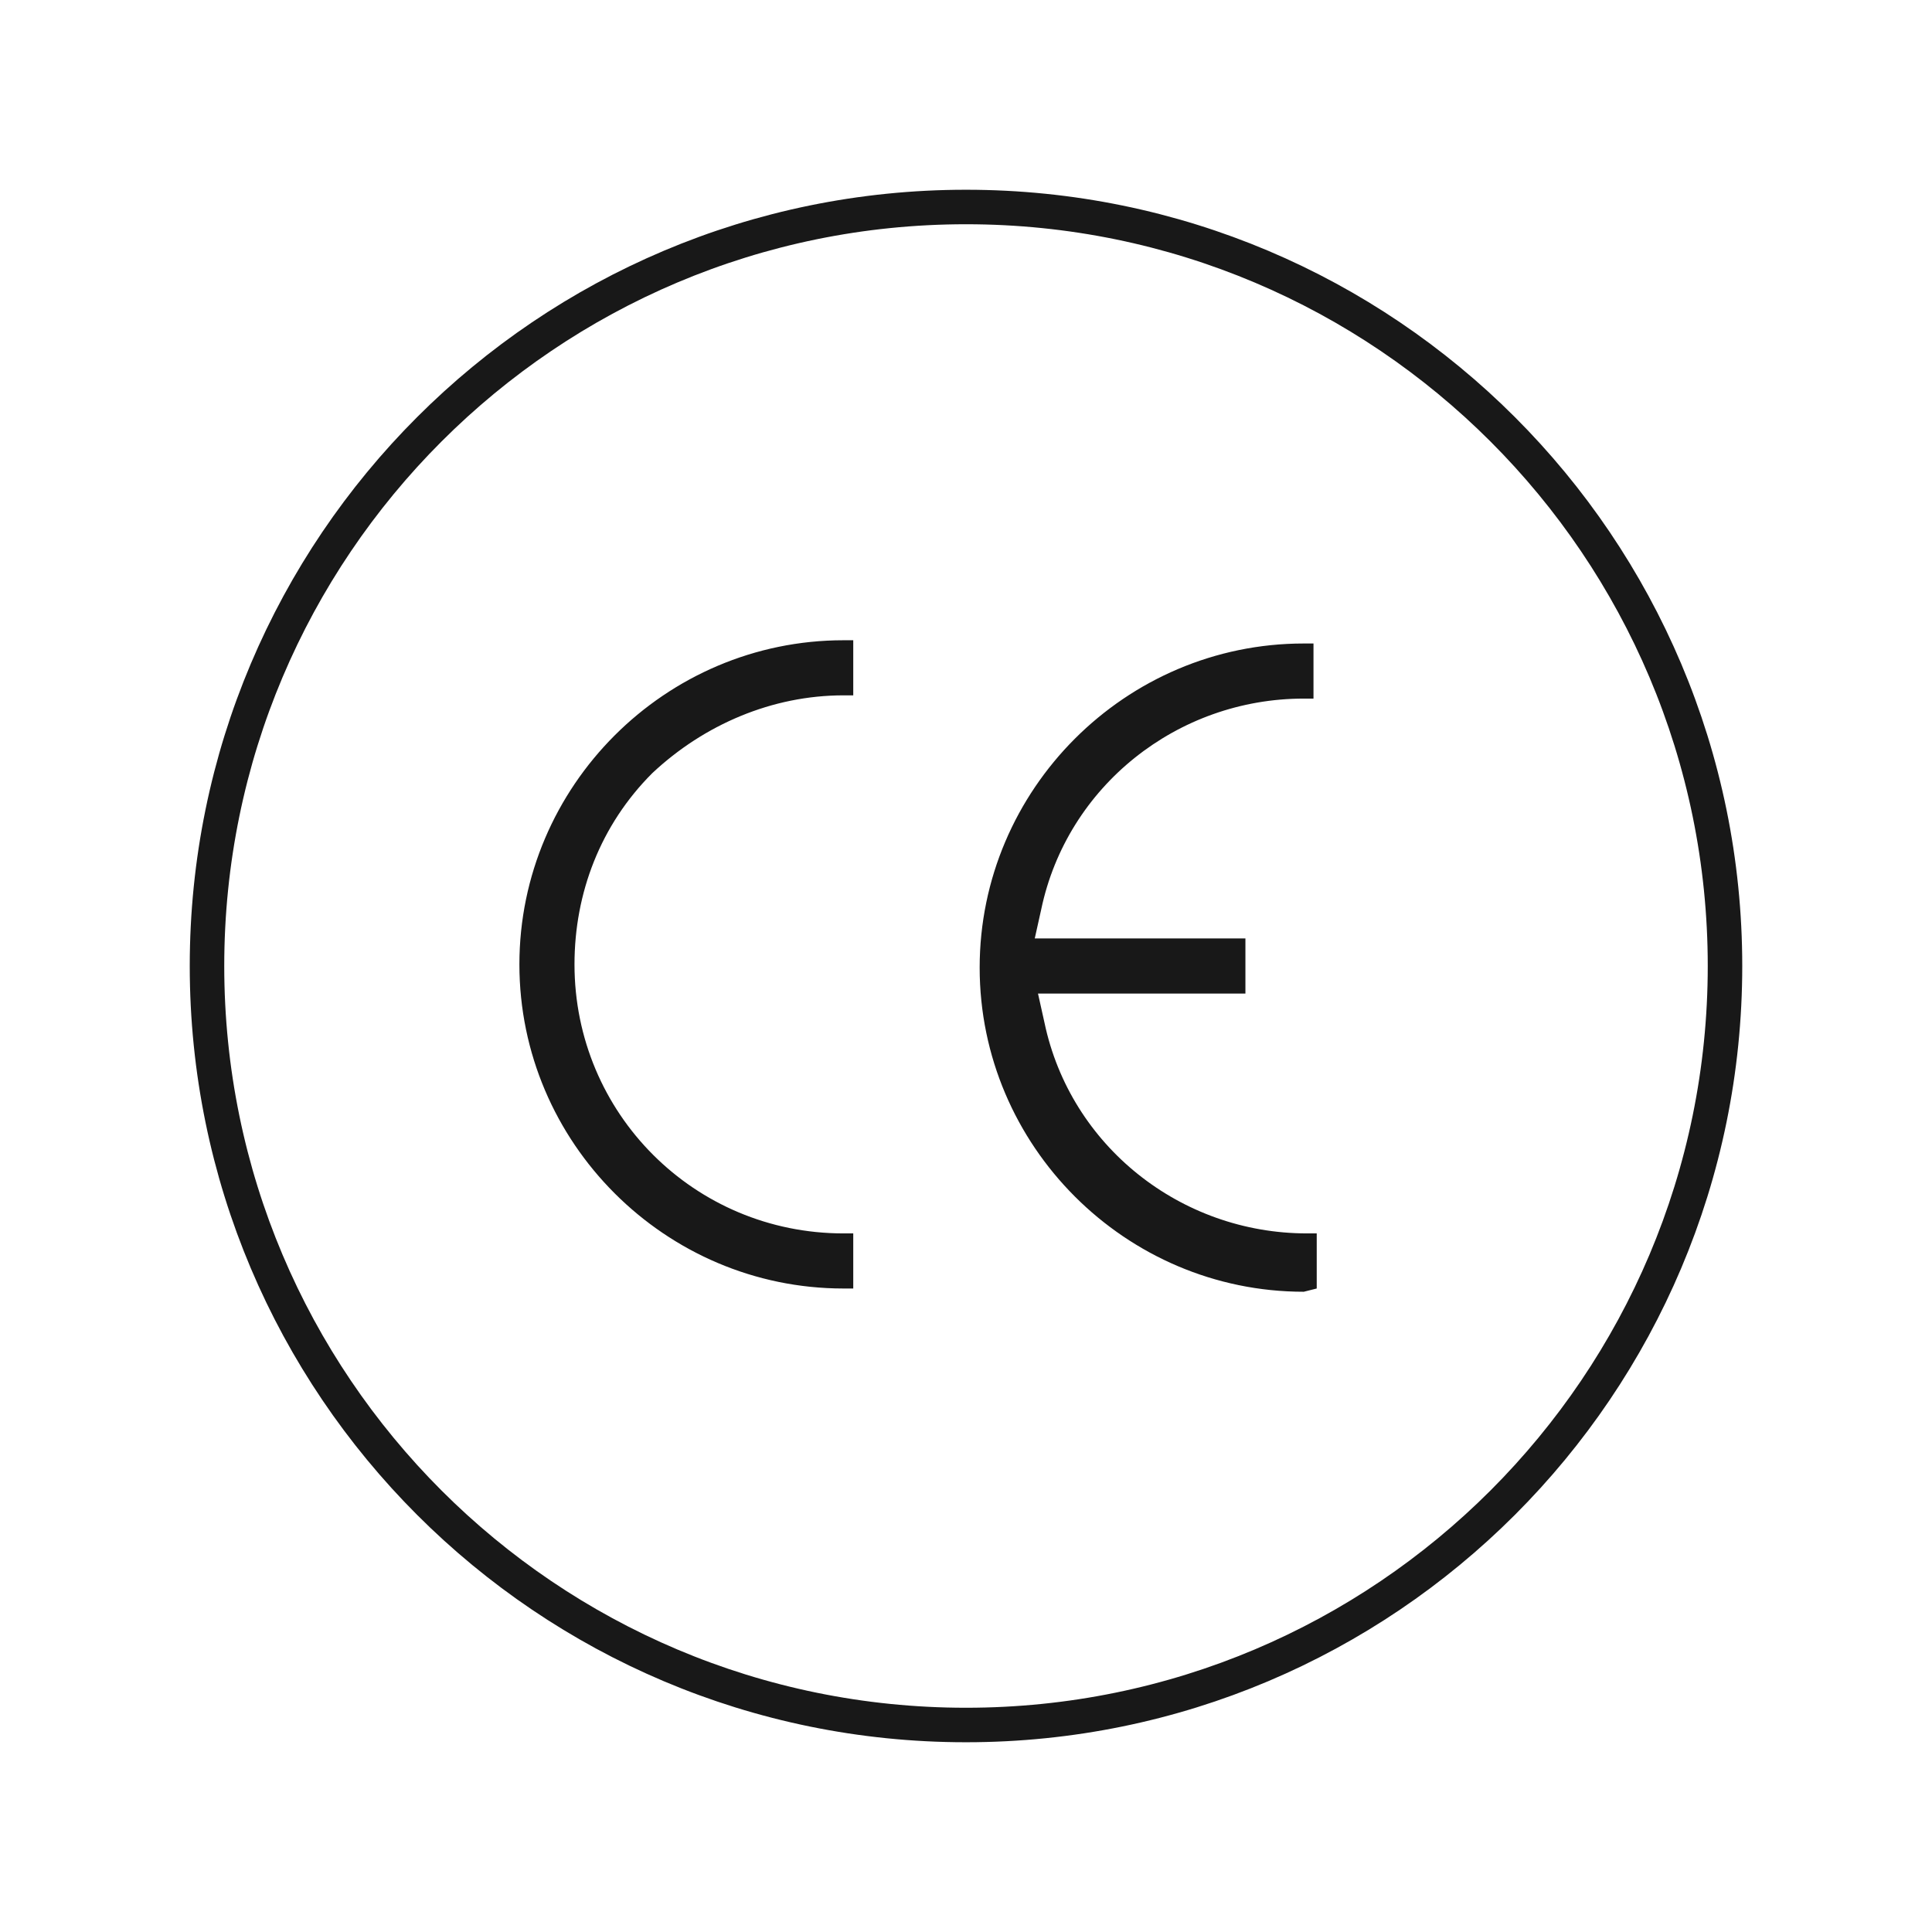
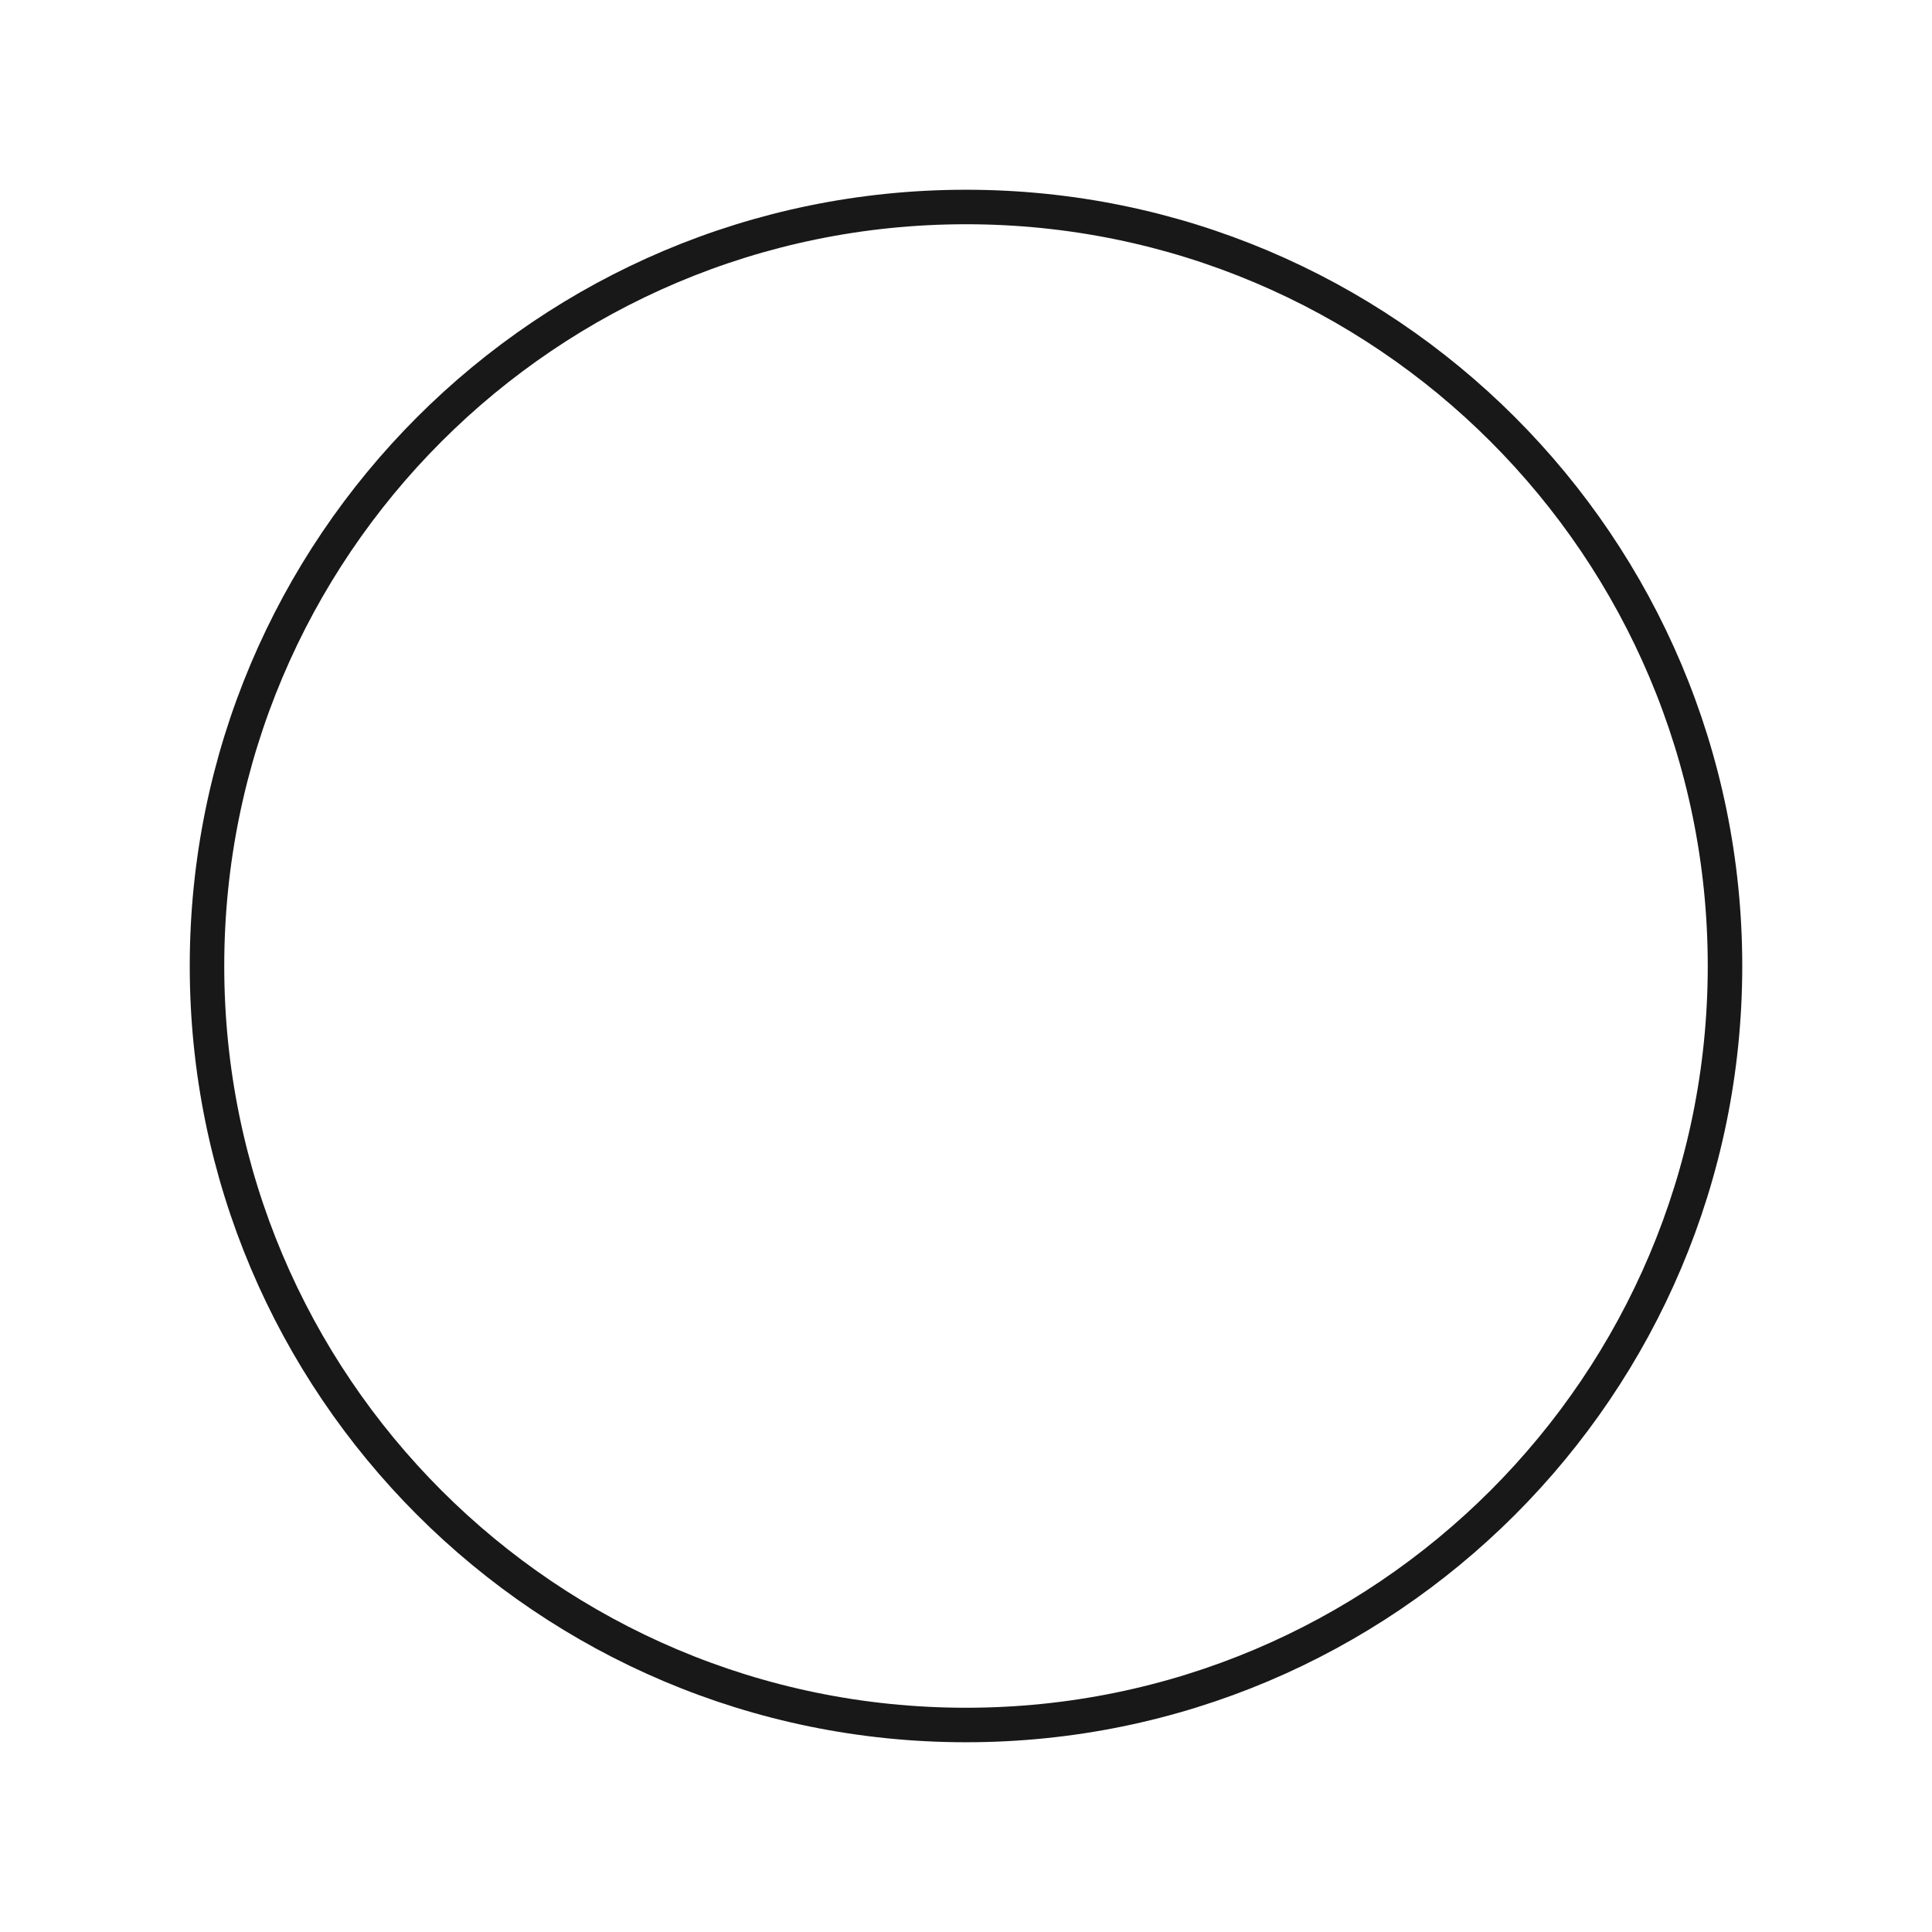
<svg xmlns="http://www.w3.org/2000/svg" viewBox="0 0 56 56">
  <g fill="none" fill-rule="evenodd">
    <path stroke="#181818" d="M28,50 C15.85,50 6,40.15 6,28 C6,15.85 15.85,6 28,6 C40.15,6 50,15.85 50,28 C50,40.15 40.15,50 28,50 Z" />
-     <path fill="#181818" d="M38.072,18.652 L38.072,20.249 L37.791,20.249 C34.127,20.249 30.932,22.786 30.181,26.356 L30.181,26.356 L29.993,27.201 L36.099,27.201 L36.099,28.799 L30.087,28.799 L30.275,29.644 C31.026,33.214 34.22,35.751 37.885,35.751 L37.885,35.751 L38.166,35.751 L38.166,37.348 L37.791,37.442 C32.623,37.442 28.396,33.214 28.396,28.047 C28.396,22.88 32.623,18.652 37.791,18.652 L37.791,18.652 L38.072,18.652 Z M24.732,18.558 L24.732,20.155 L24.45,20.155 C22.383,20.155 20.41,21.001 18.907,22.41 C17.404,23.913 16.652,25.886 16.652,27.953 C16.652,32.275 20.128,35.751 24.45,35.751 L24.732,35.751 L24.732,37.348 L24.45,37.348 C19.283,37.348 15.055,33.12 15.055,27.953 C15.055,22.786 19.283,18.558 24.45,18.558 L24.732,18.558 Z" />
  </g>
</svg>